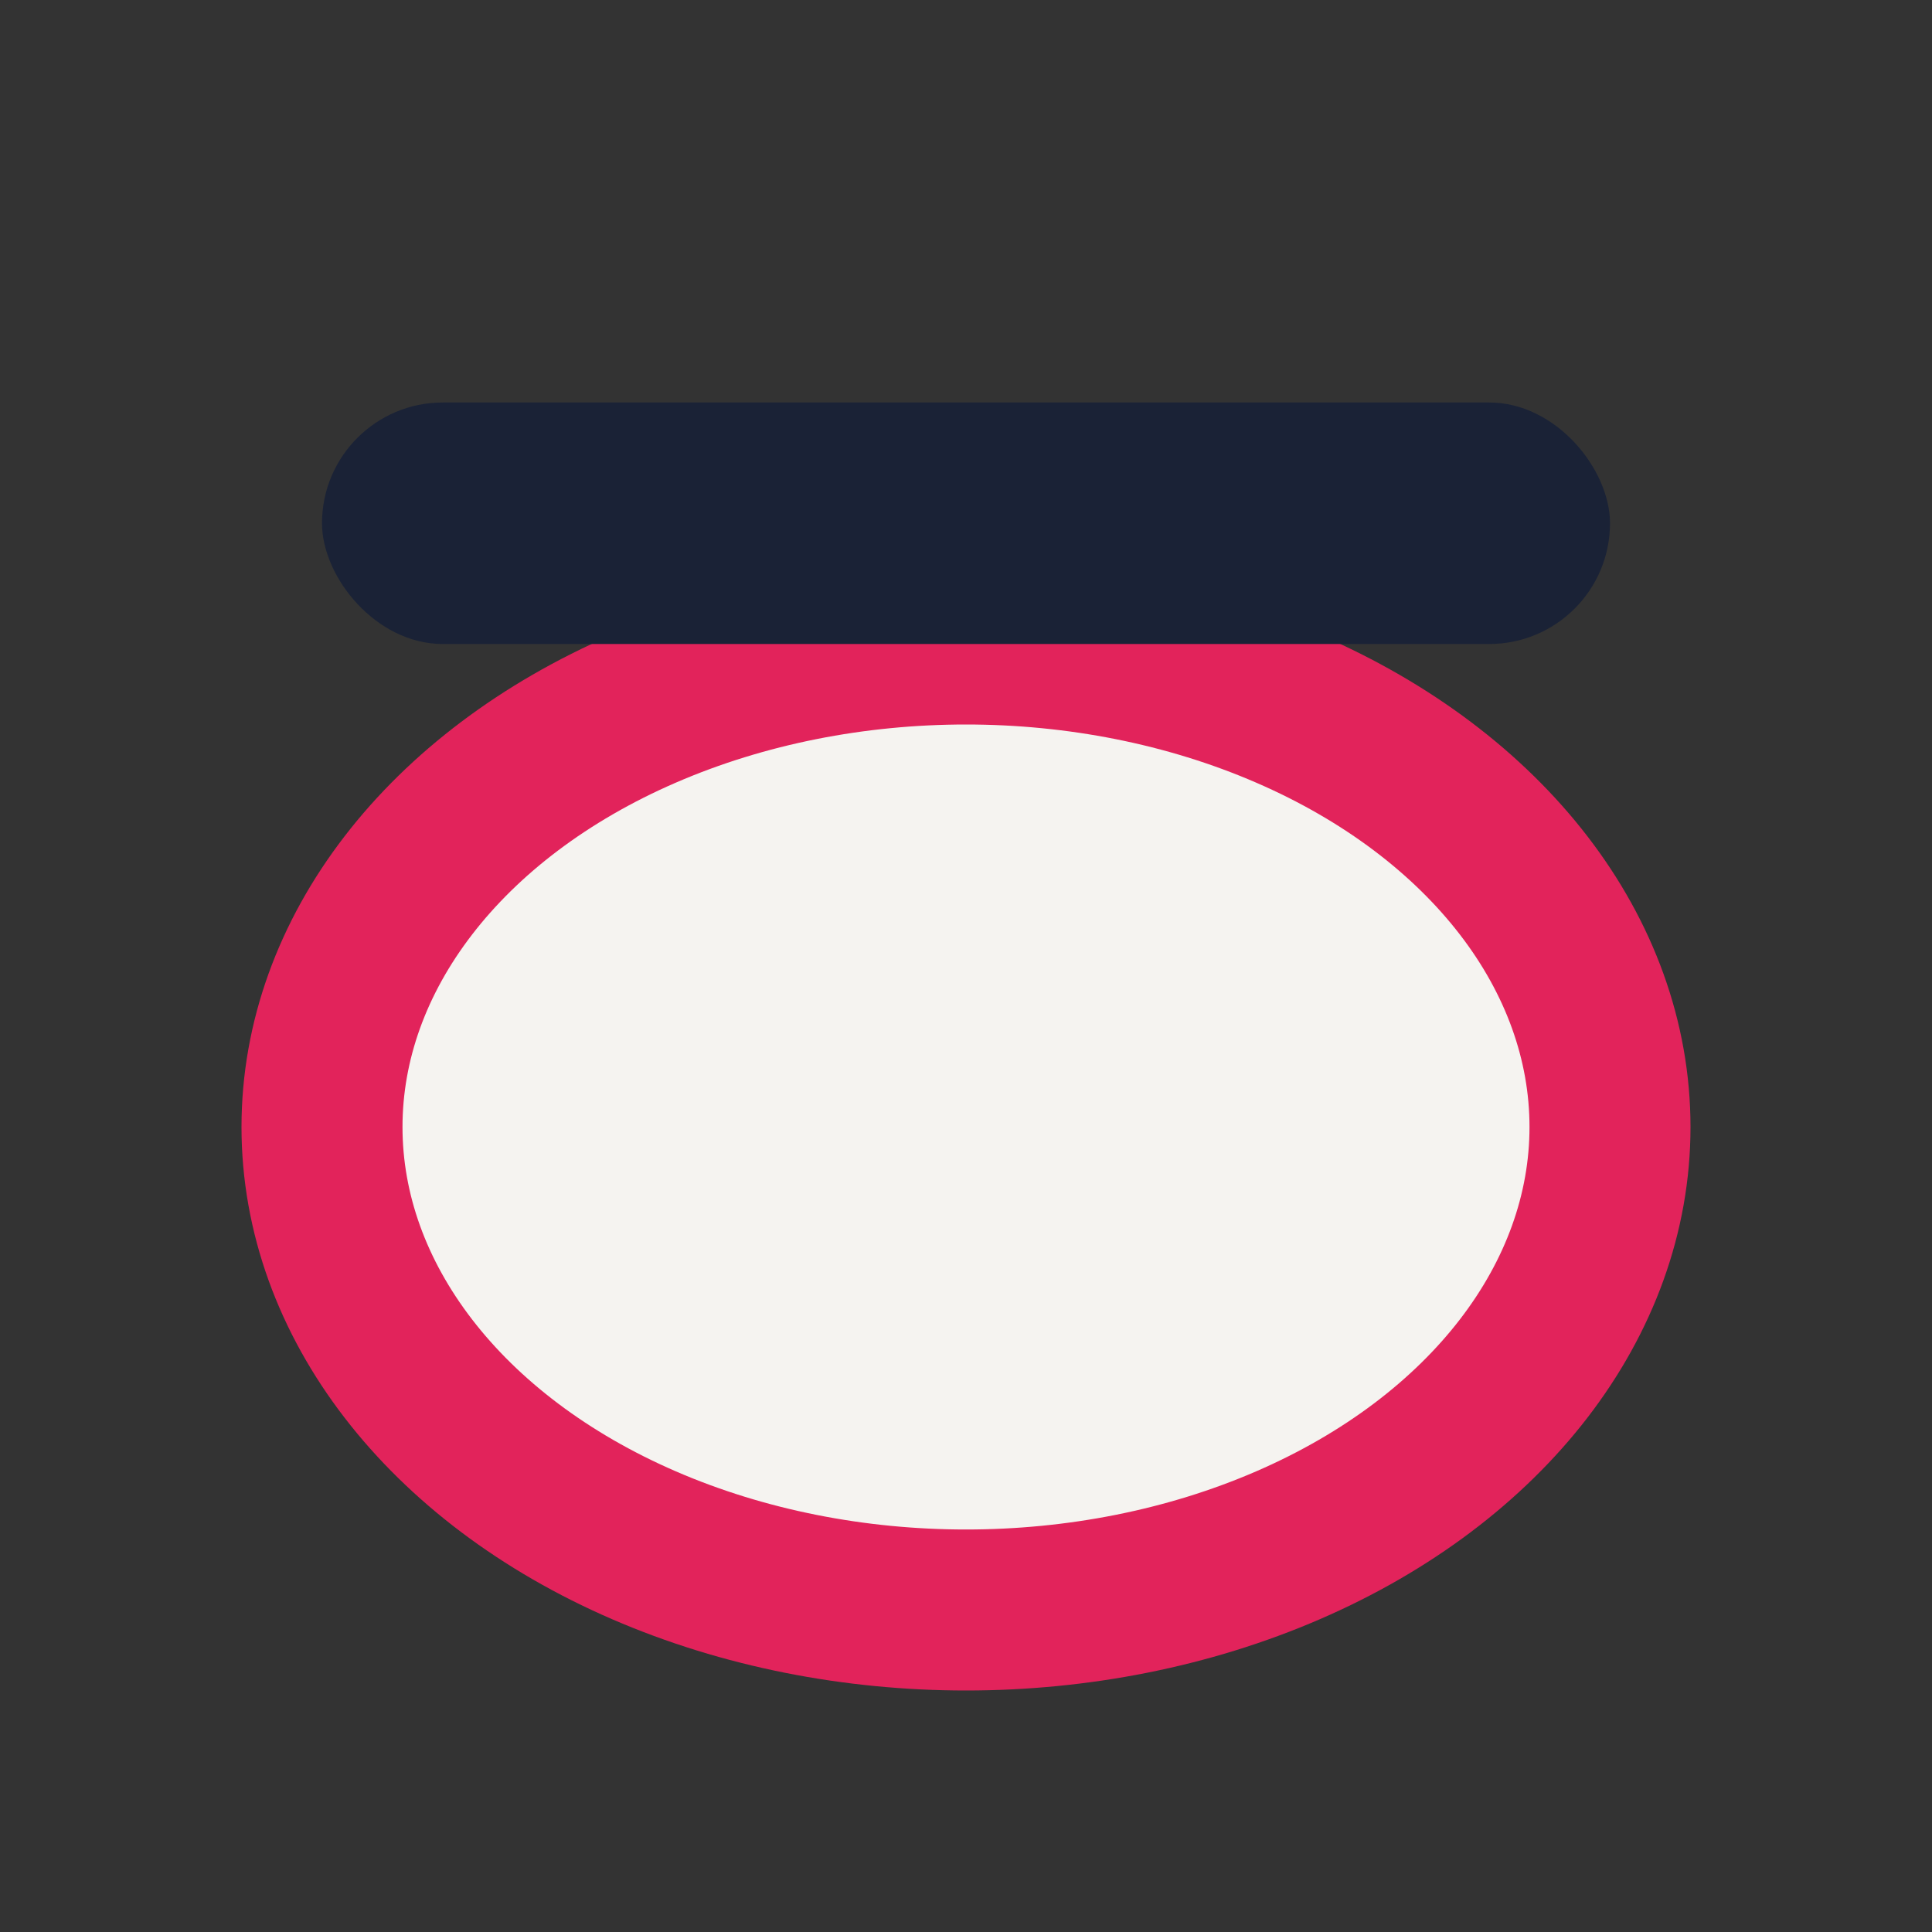
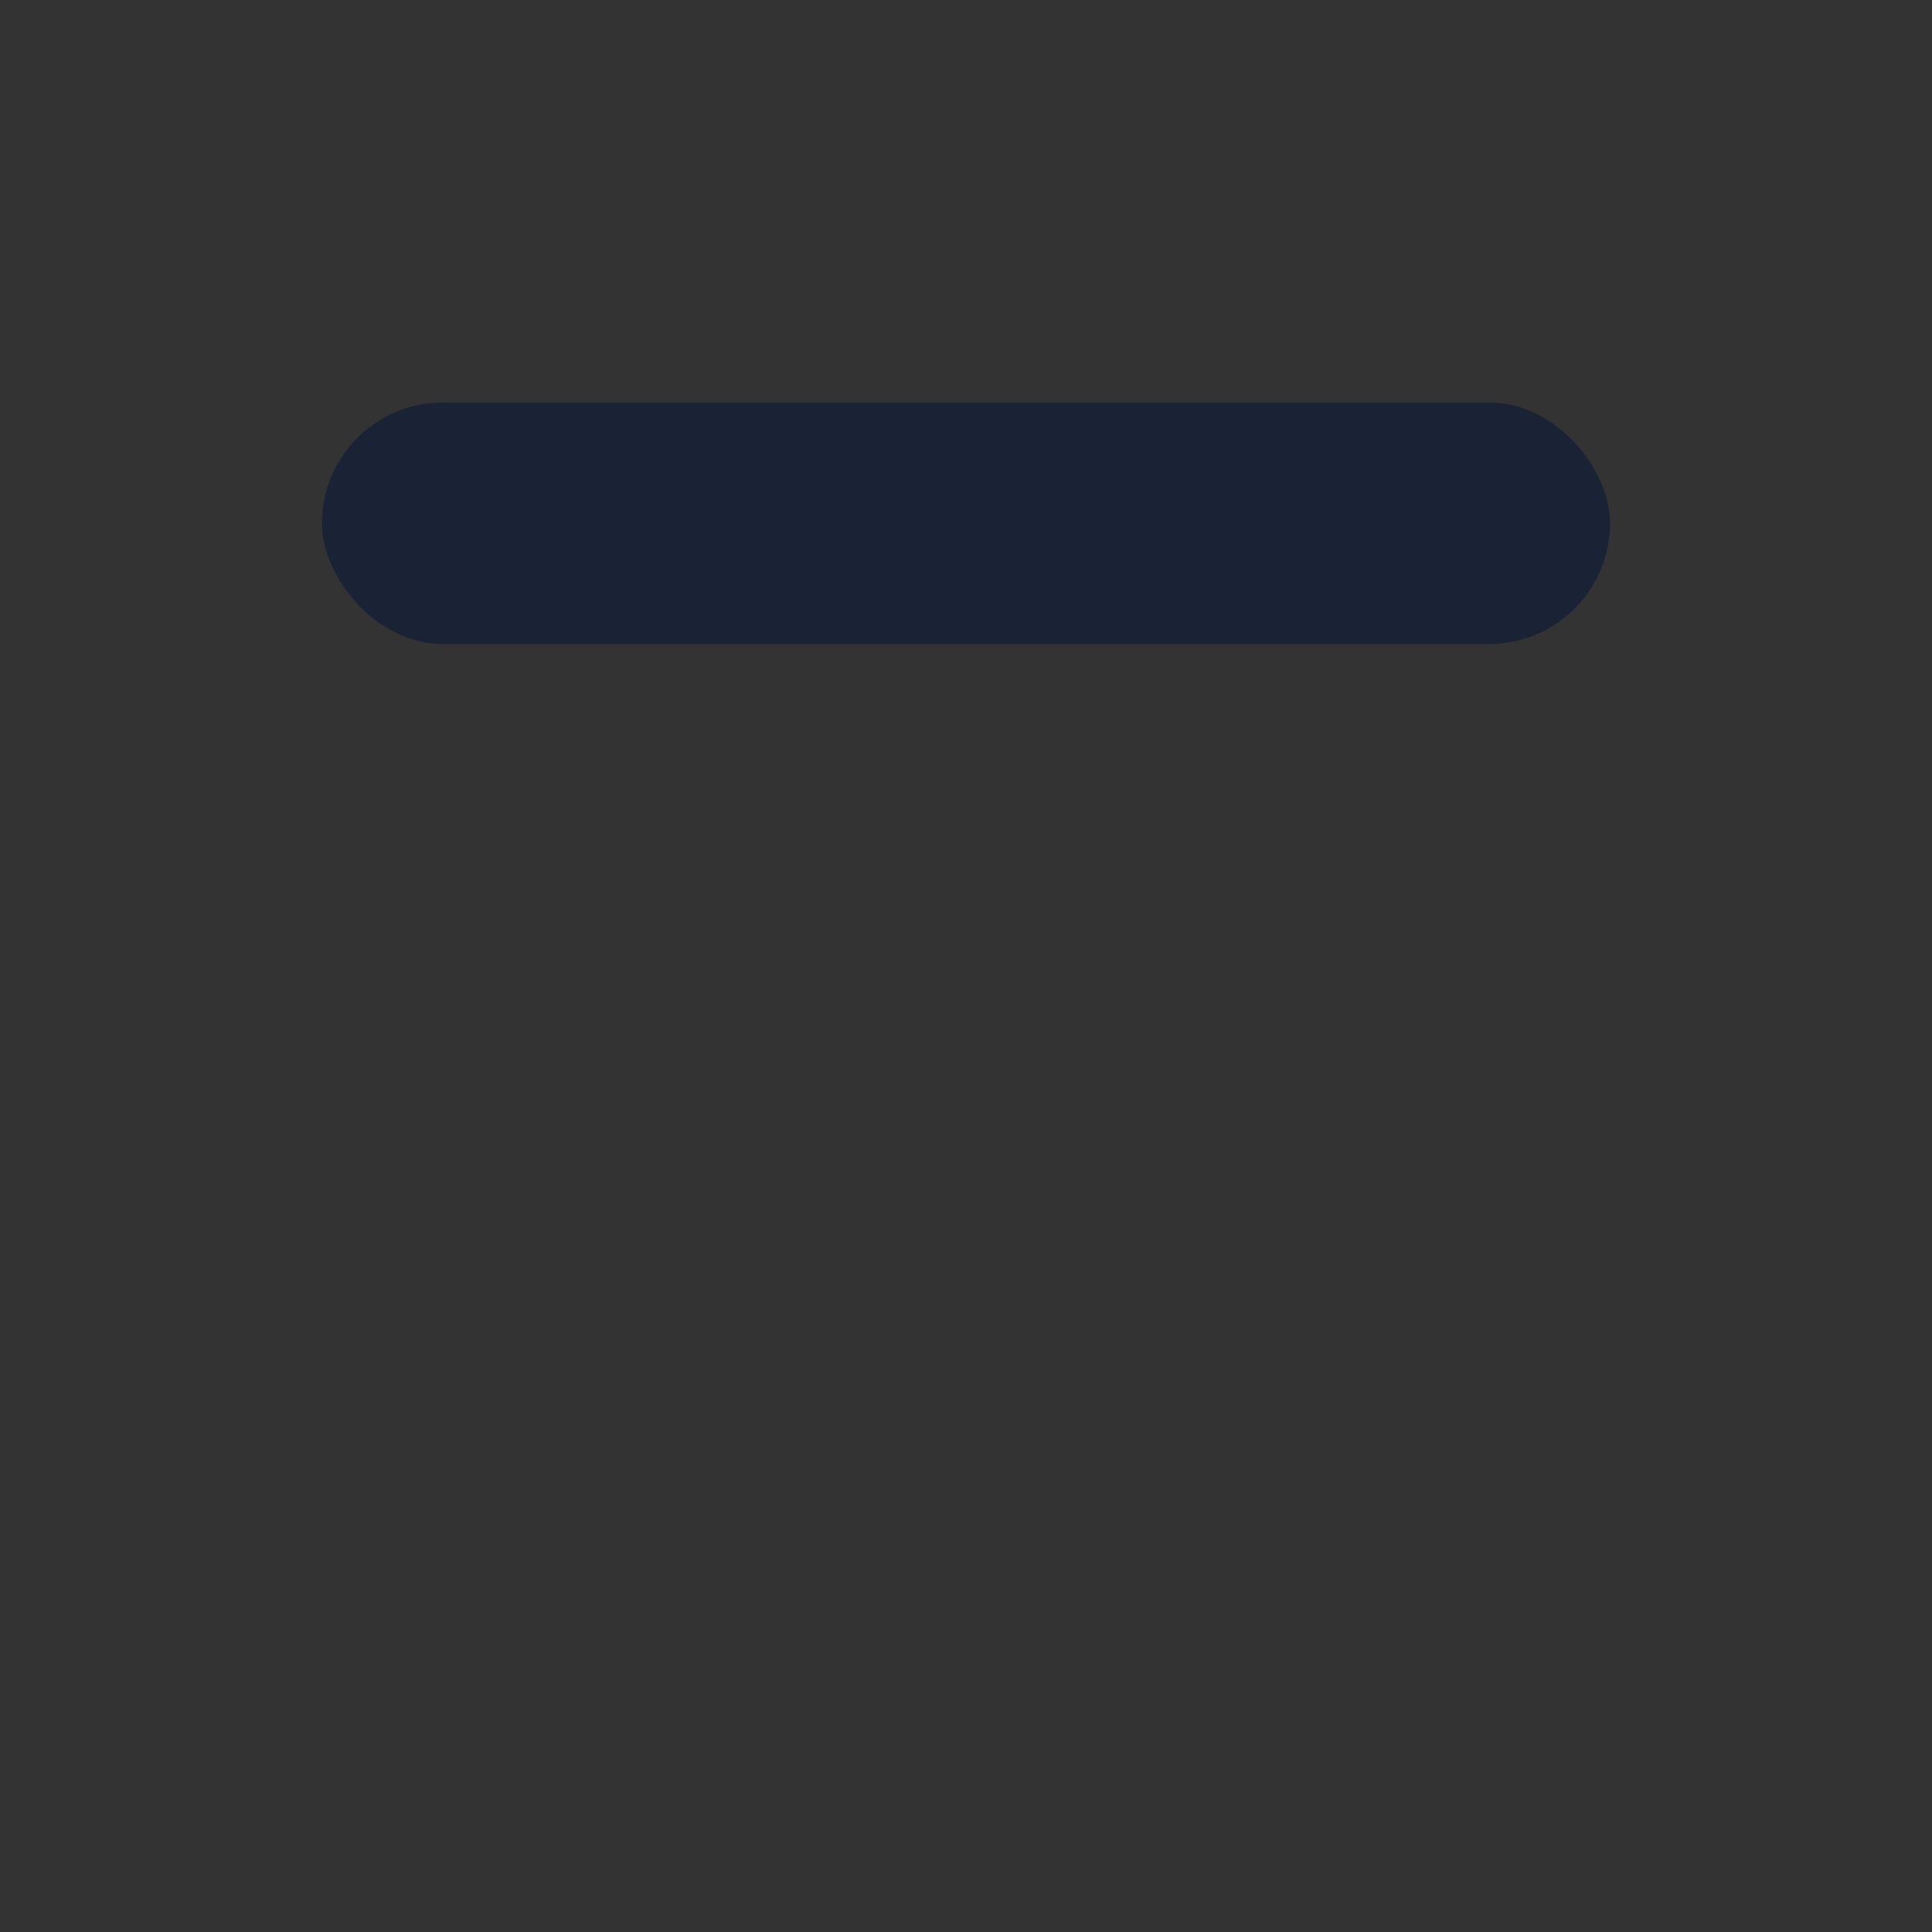
<svg xmlns="http://www.w3.org/2000/svg" viewBox="0 0 24 24" width="24" height="24">
  <rect x="0" y="0" width="24" height="24" fill="#333333" stroke="none" />
-   <ellipse cx="12" cy="14" rx="8" ry="6" fill="#F5F3F0" stroke="#E2235B" stroke-width="2" />
  <rect x="4" y="5" width="16" height="3" rx="1.5" fill="#1A2236" />
</svg>